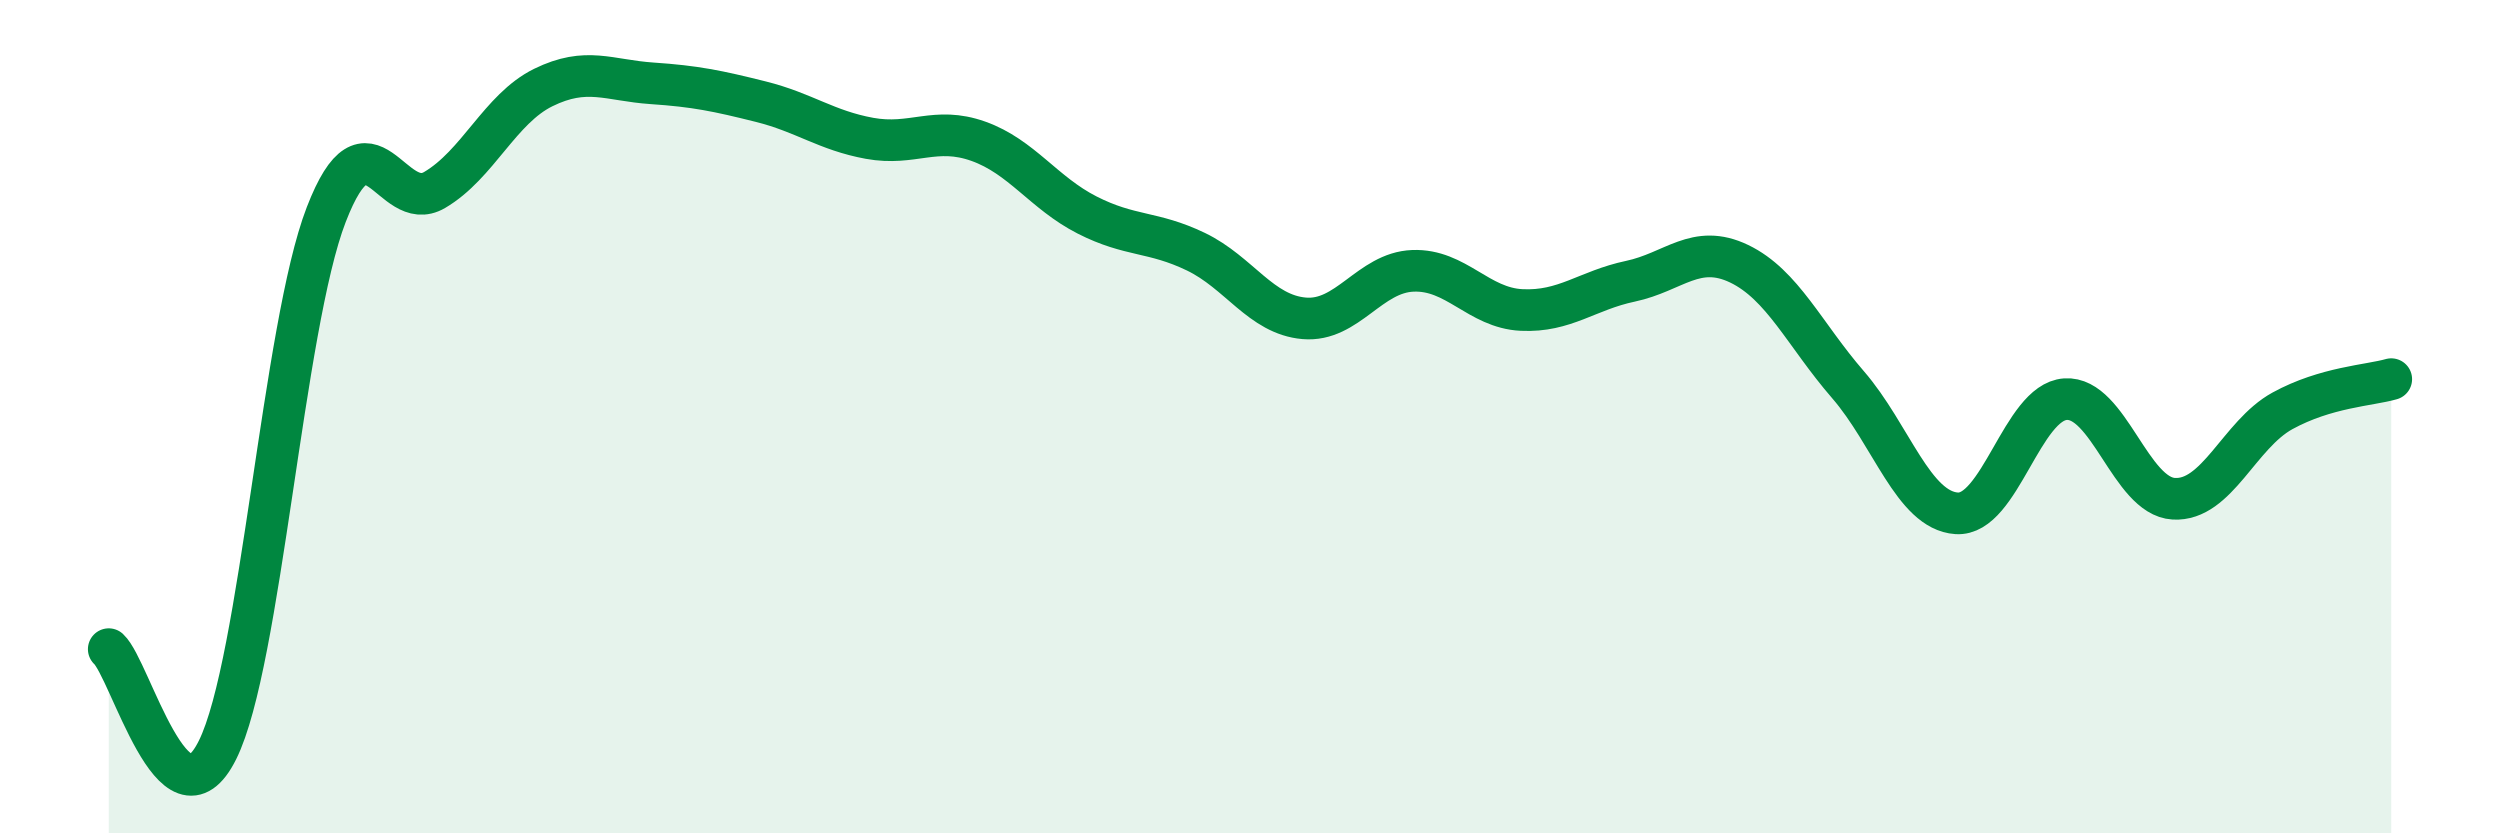
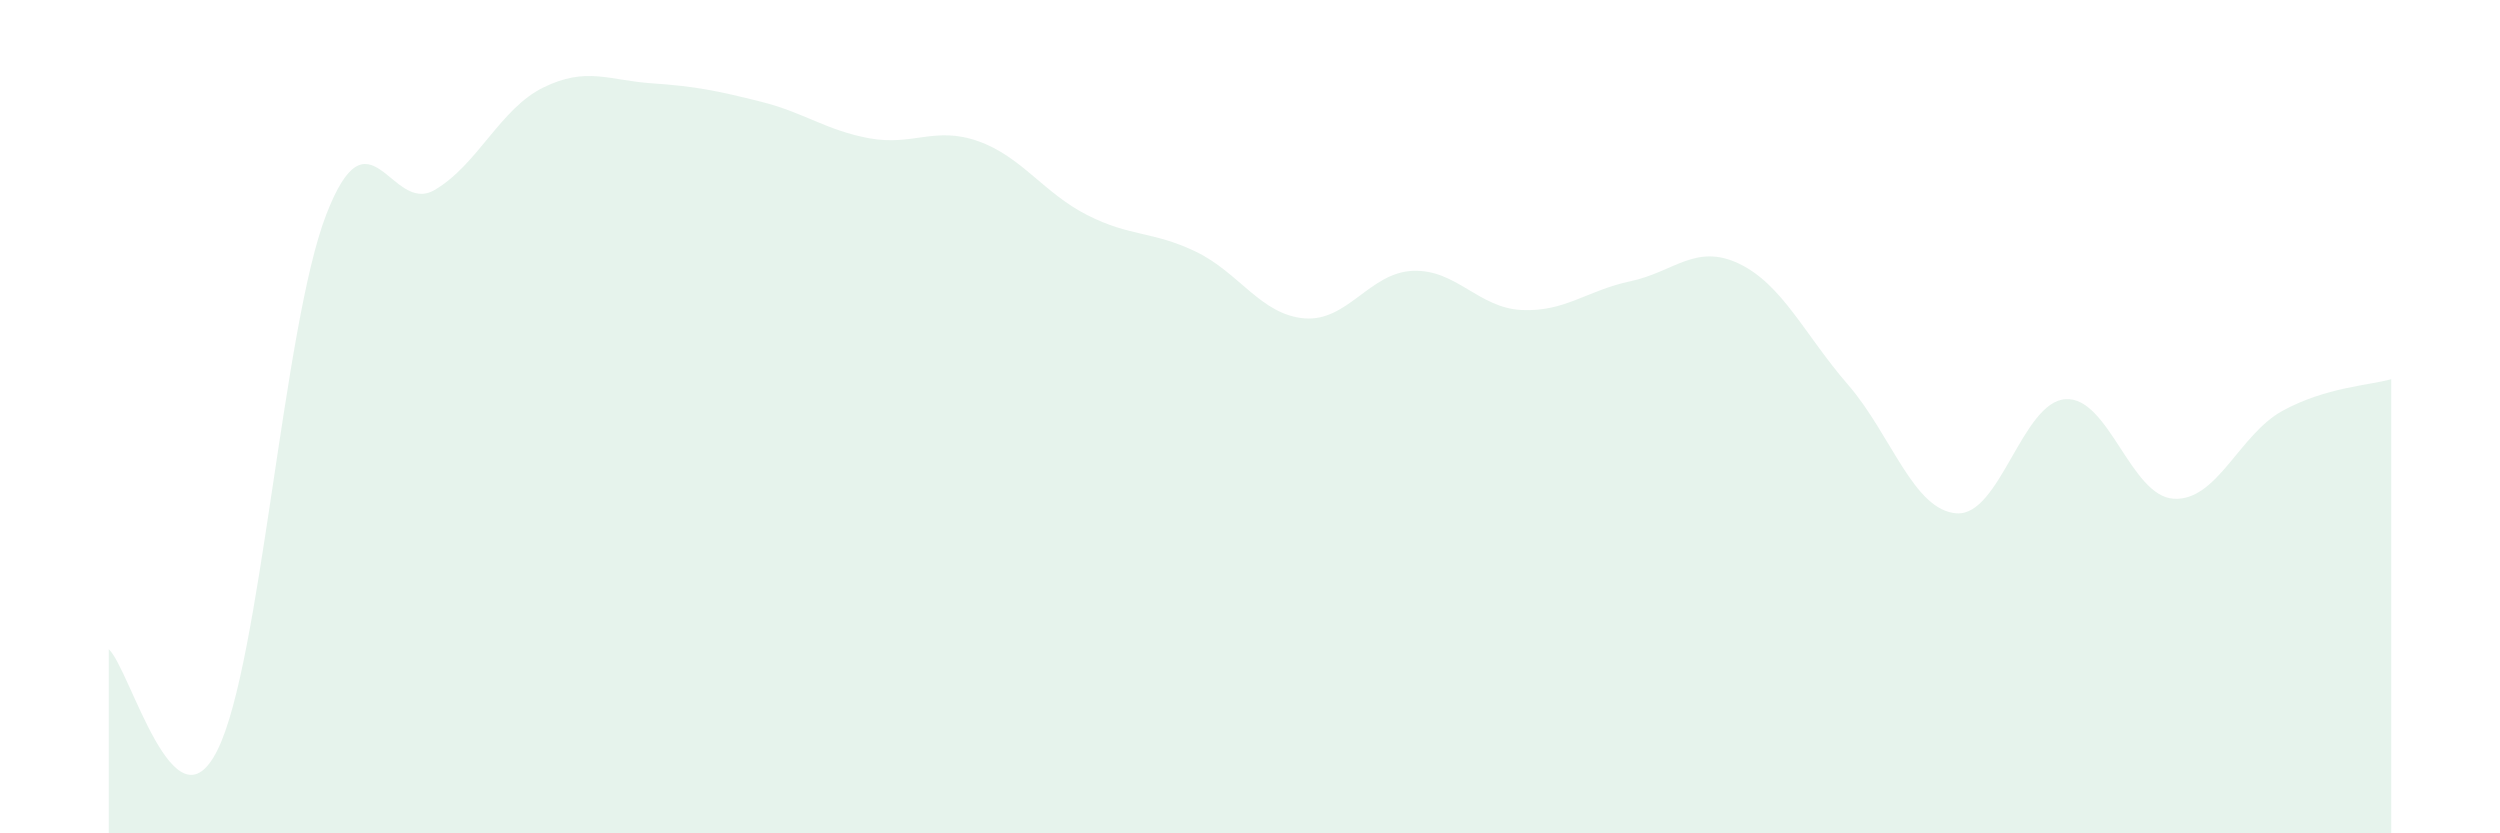
<svg xmlns="http://www.w3.org/2000/svg" width="60" height="20" viewBox="0 0 60 20">
  <path d="M 2.61,15.58 C 3.13,16.06 4.18,20.09 5.22,18 C 6.26,15.91 6.79,7.84 7.83,5.15 C 8.87,2.46 9.39,5.17 10.43,4.56 C 11.47,3.95 12,2.61 13.04,2.1 C 14.08,1.59 14.61,1.93 15.65,2 C 16.69,2.07 17.22,2.18 18.26,2.44 C 19.3,2.7 19.83,3.13 20.87,3.32 C 21.91,3.51 22.44,3.02 23.48,3.39 C 24.52,3.76 25.05,4.63 26.09,5.16 C 27.13,5.69 27.66,5.54 28.7,6.04 C 29.74,6.54 30.26,7.55 31.3,7.64 C 32.34,7.73 32.87,6.54 33.91,6.5 C 34.95,6.46 35.48,7.39 36.52,7.44 C 37.56,7.49 38.09,6.97 39.13,6.75 C 40.17,6.53 40.7,5.83 41.74,6.33 C 42.78,6.83 43.31,8.03 44.35,9.23 C 45.39,10.43 45.92,12.25 46.96,12.32 C 48,12.39 48.53,9.65 49.57,9.58 C 50.61,9.51 51.13,11.91 52.17,11.97 C 53.21,12.03 53.74,10.43 54.78,9.86 C 55.82,9.29 56.87,9.25 57.39,9.1L57.39 20L2.61 20Z" fill="#008740" opacity="0.1" stroke-linecap="round" stroke-linejoin="round" />
-   <path d="M 2.61,15.58 C 3.13,16.06 4.18,20.09 5.22,18 C 6.26,15.91 6.79,7.84 7.83,5.15 C 8.87,2.46 9.39,5.17 10.43,4.56 C 11.47,3.95 12,2.61 13.04,2.1 C 14.08,1.59 14.61,1.93 15.65,2 C 16.69,2.07 17.22,2.18 18.26,2.44 C 19.3,2.7 19.83,3.13 20.87,3.32 C 21.91,3.51 22.44,3.02 23.48,3.39 C 24.52,3.76 25.05,4.63 26.09,5.16 C 27.13,5.69 27.66,5.54 28.7,6.04 C 29.74,6.54 30.26,7.55 31.3,7.64 C 32.34,7.73 32.87,6.54 33.91,6.5 C 34.95,6.46 35.48,7.39 36.52,7.44 C 37.56,7.49 38.09,6.97 39.13,6.75 C 40.17,6.53 40.7,5.83 41.74,6.33 C 42.78,6.83 43.31,8.03 44.35,9.23 C 45.39,10.43 45.92,12.25 46.96,12.32 C 48,12.39 48.53,9.65 49.57,9.58 C 50.61,9.51 51.13,11.91 52.17,11.97 C 53.21,12.03 53.74,10.43 54.78,9.86 C 55.82,9.29 56.87,9.25 57.39,9.1" stroke="#008740" stroke-width="1" fill="none" stroke-linecap="round" stroke-linejoin="round" />
</svg>